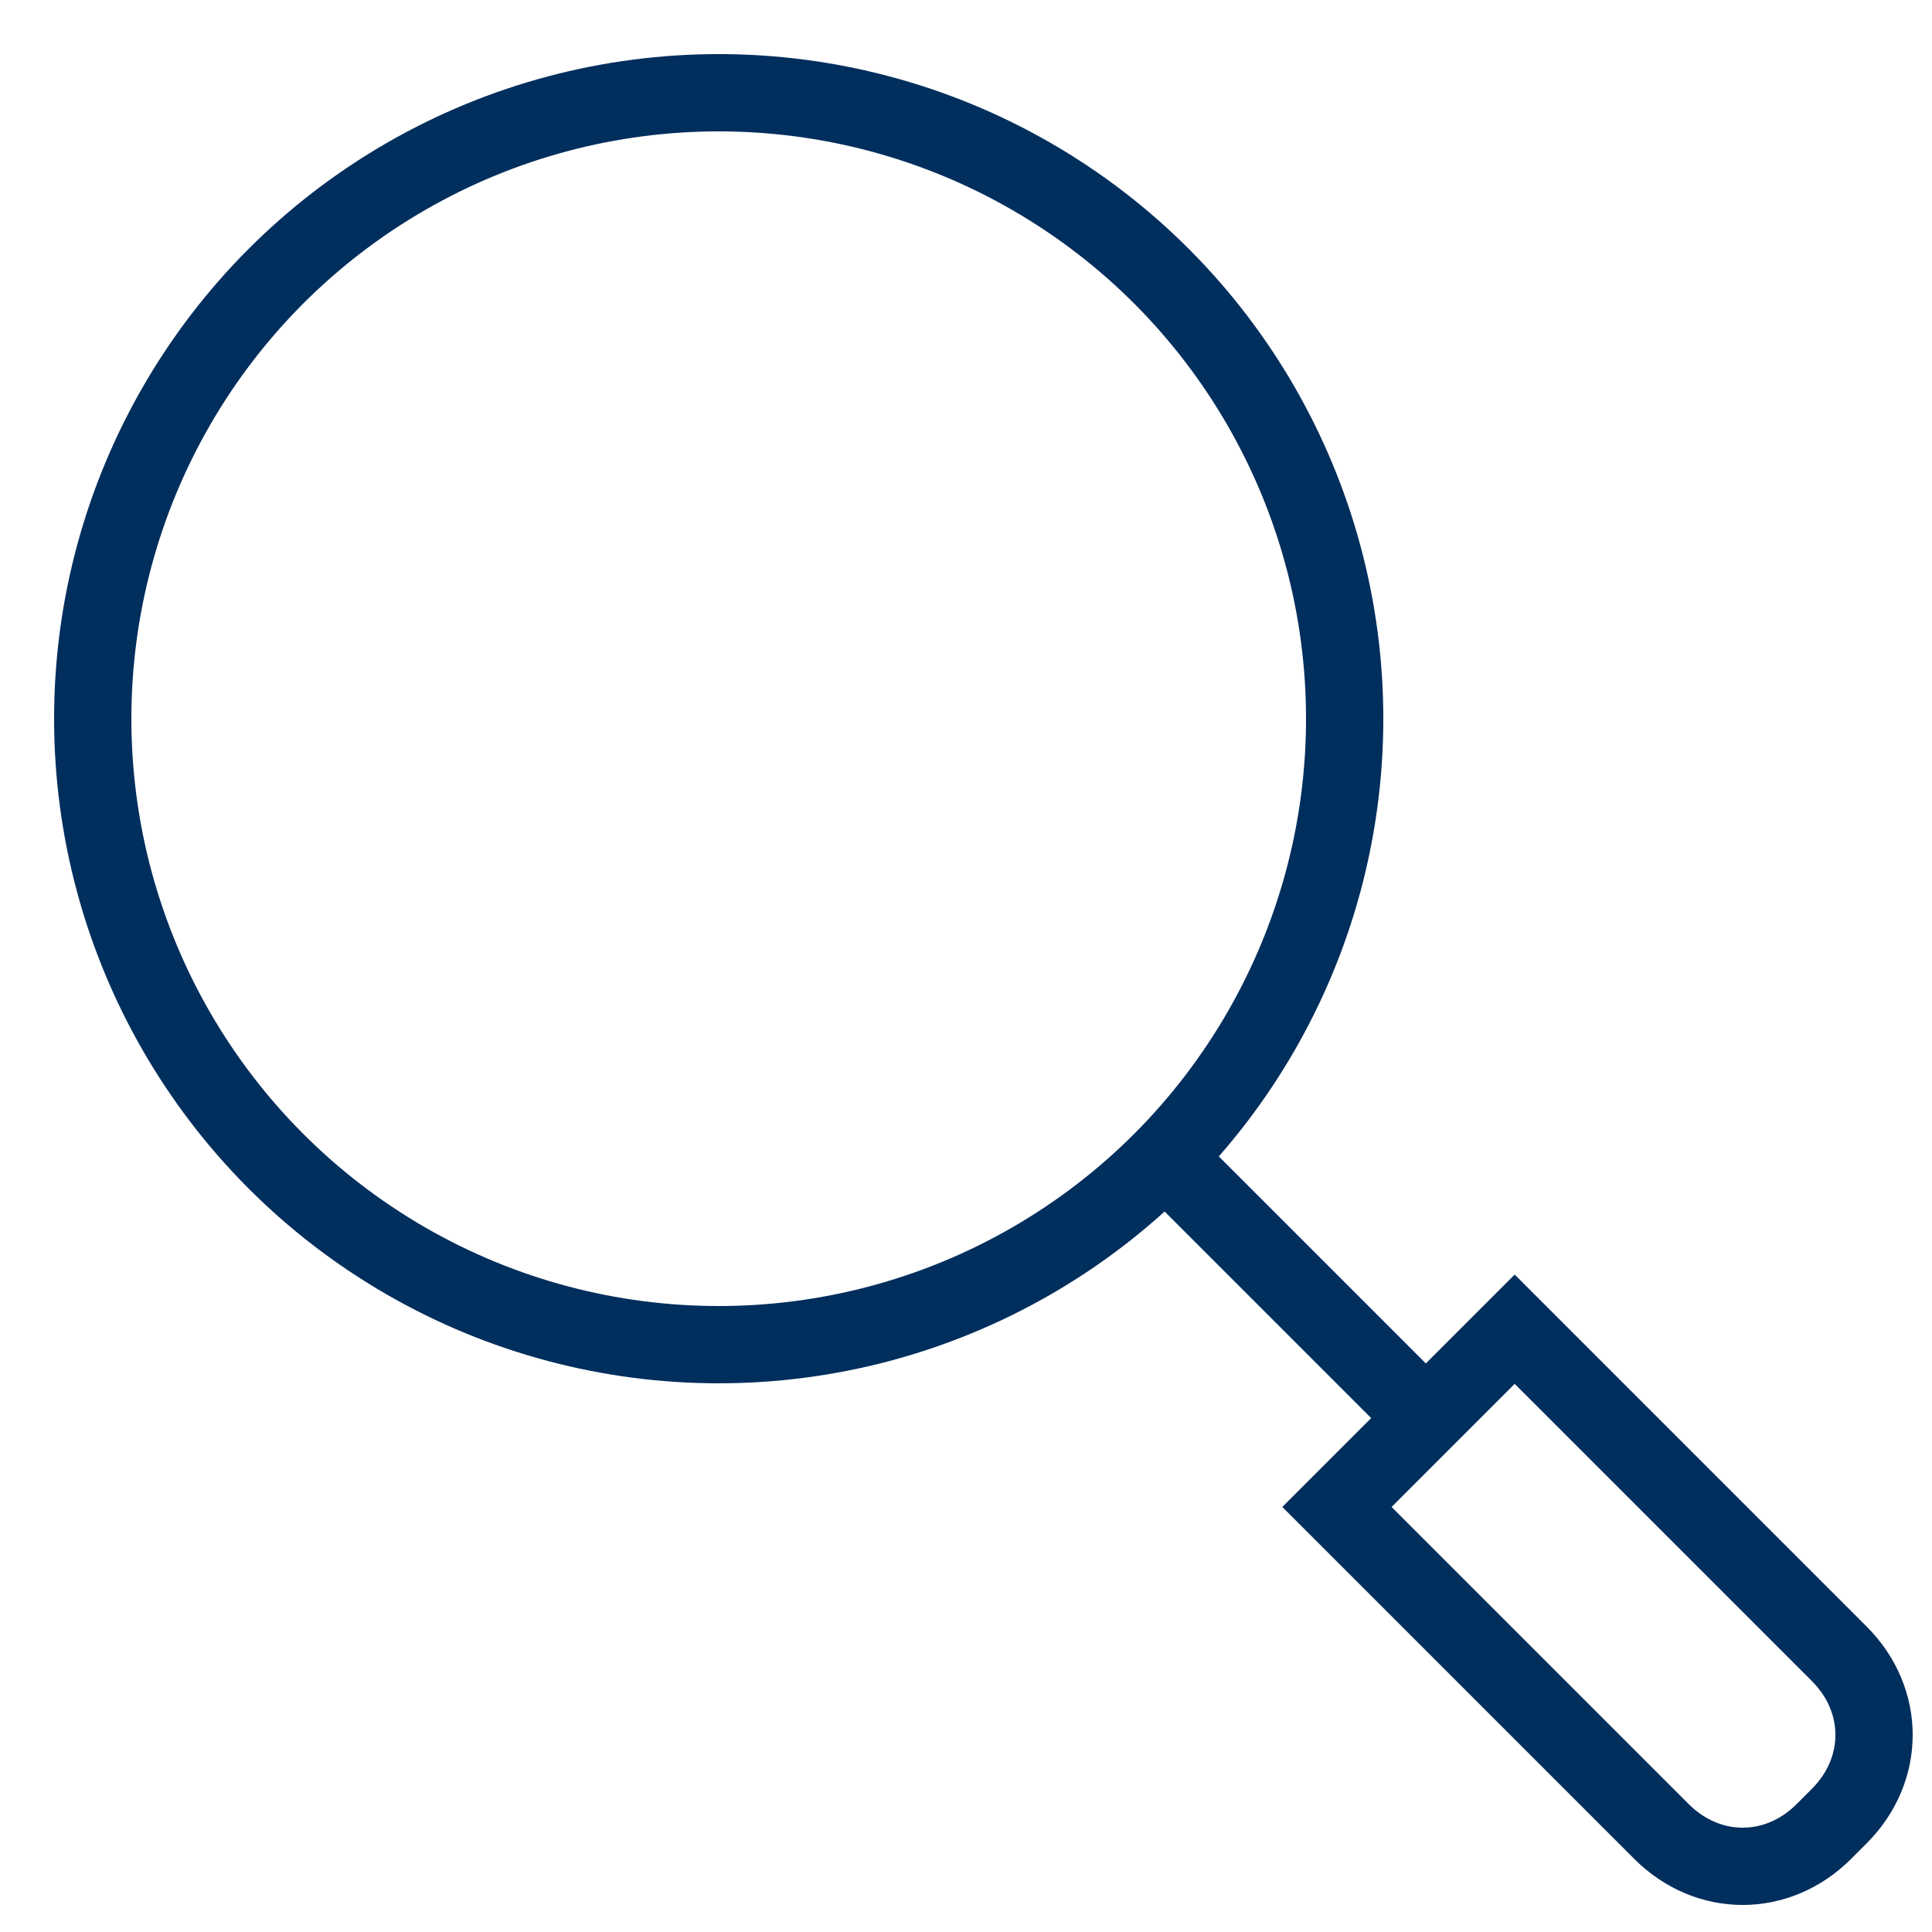
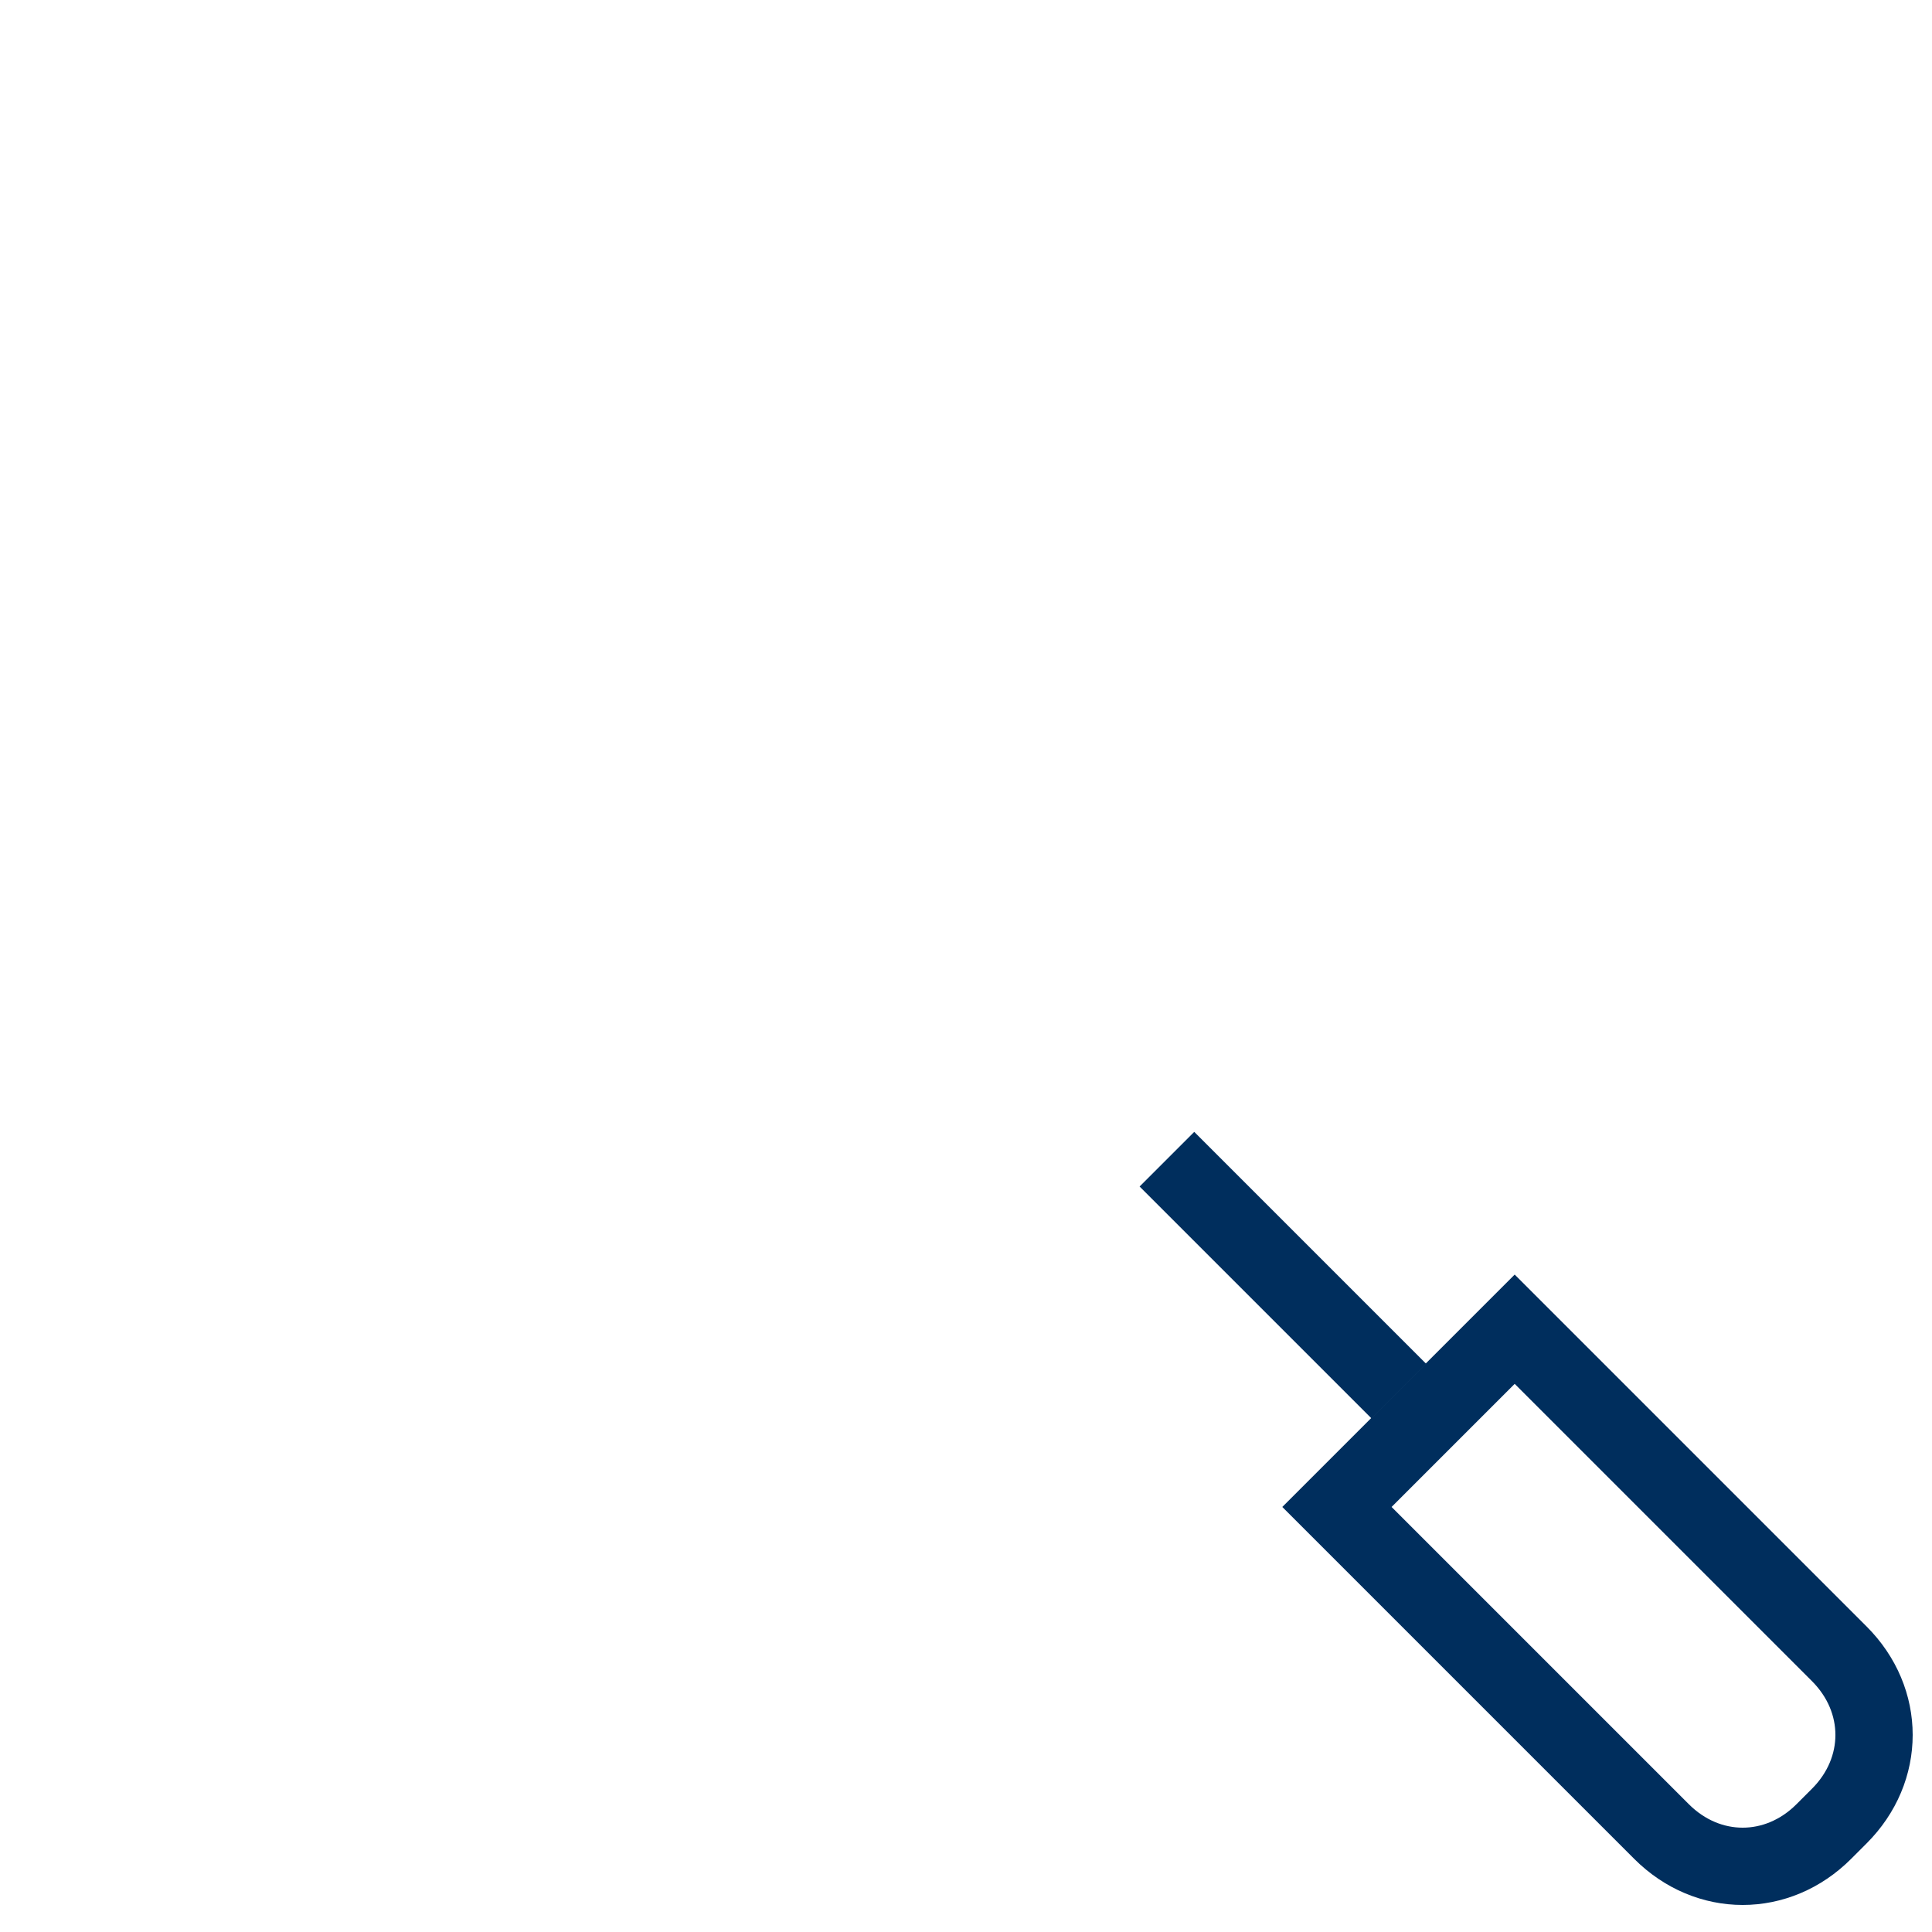
<svg xmlns="http://www.w3.org/2000/svg" version="1.1" id="Layer_1" x="0px" y="0px" viewBox="0 0 25 25" enable-background="new 0 0 25 25" xml:space="preserve">
  <g>
-     <circle fill="none" stroke="#002E5D" stroke-miterlimit="10" cx="9.3" cy="9.3" r="8.1" />
    <line fill="#FFFFFF" stroke="#002E5D" stroke-miterlimit="10" x1="15.1" y1="15" x2="18.1" y2="18" />
    <path fill="none" stroke="#002E5D" stroke-miterlimit="10" d="M23.8,23.5l-0.2,0.2c-0.6,0.6-1.5,0.6-2.1,0l-4.2-4.2l2.3-2.3   l4.2,4.2C24.4,22,24.4,22.9,23.8,23.5z" />
  </g>
</svg>